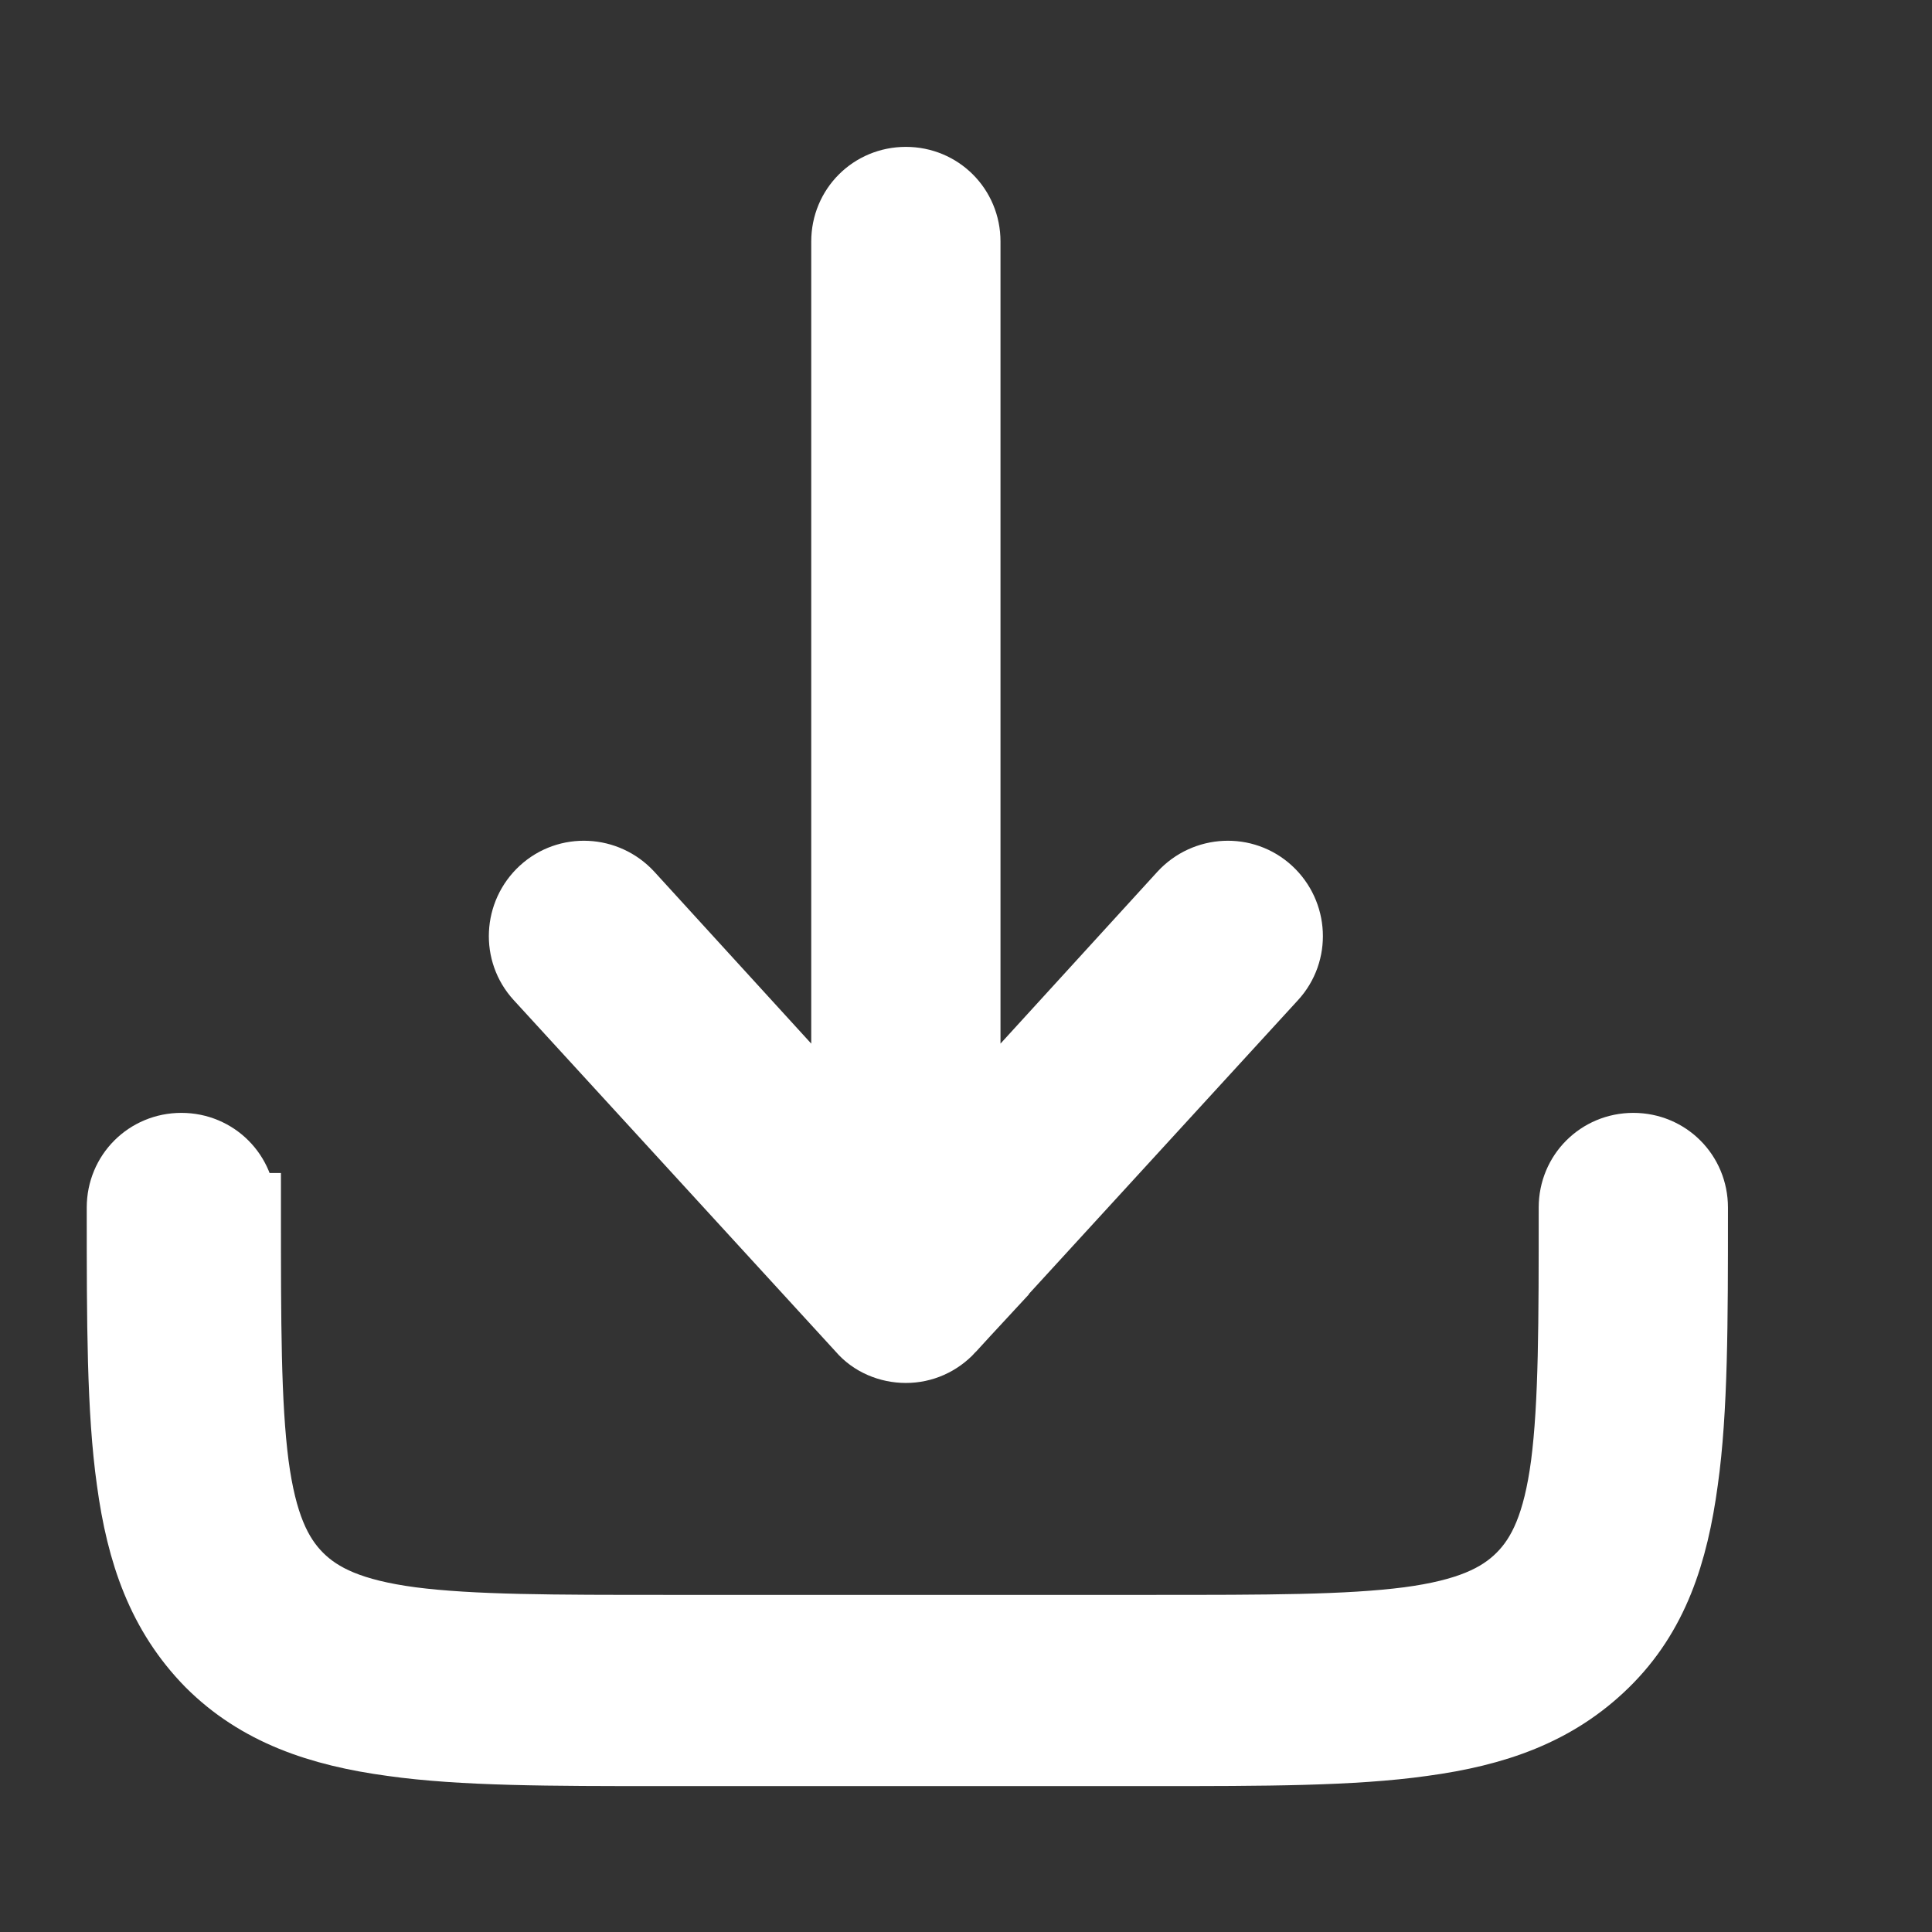
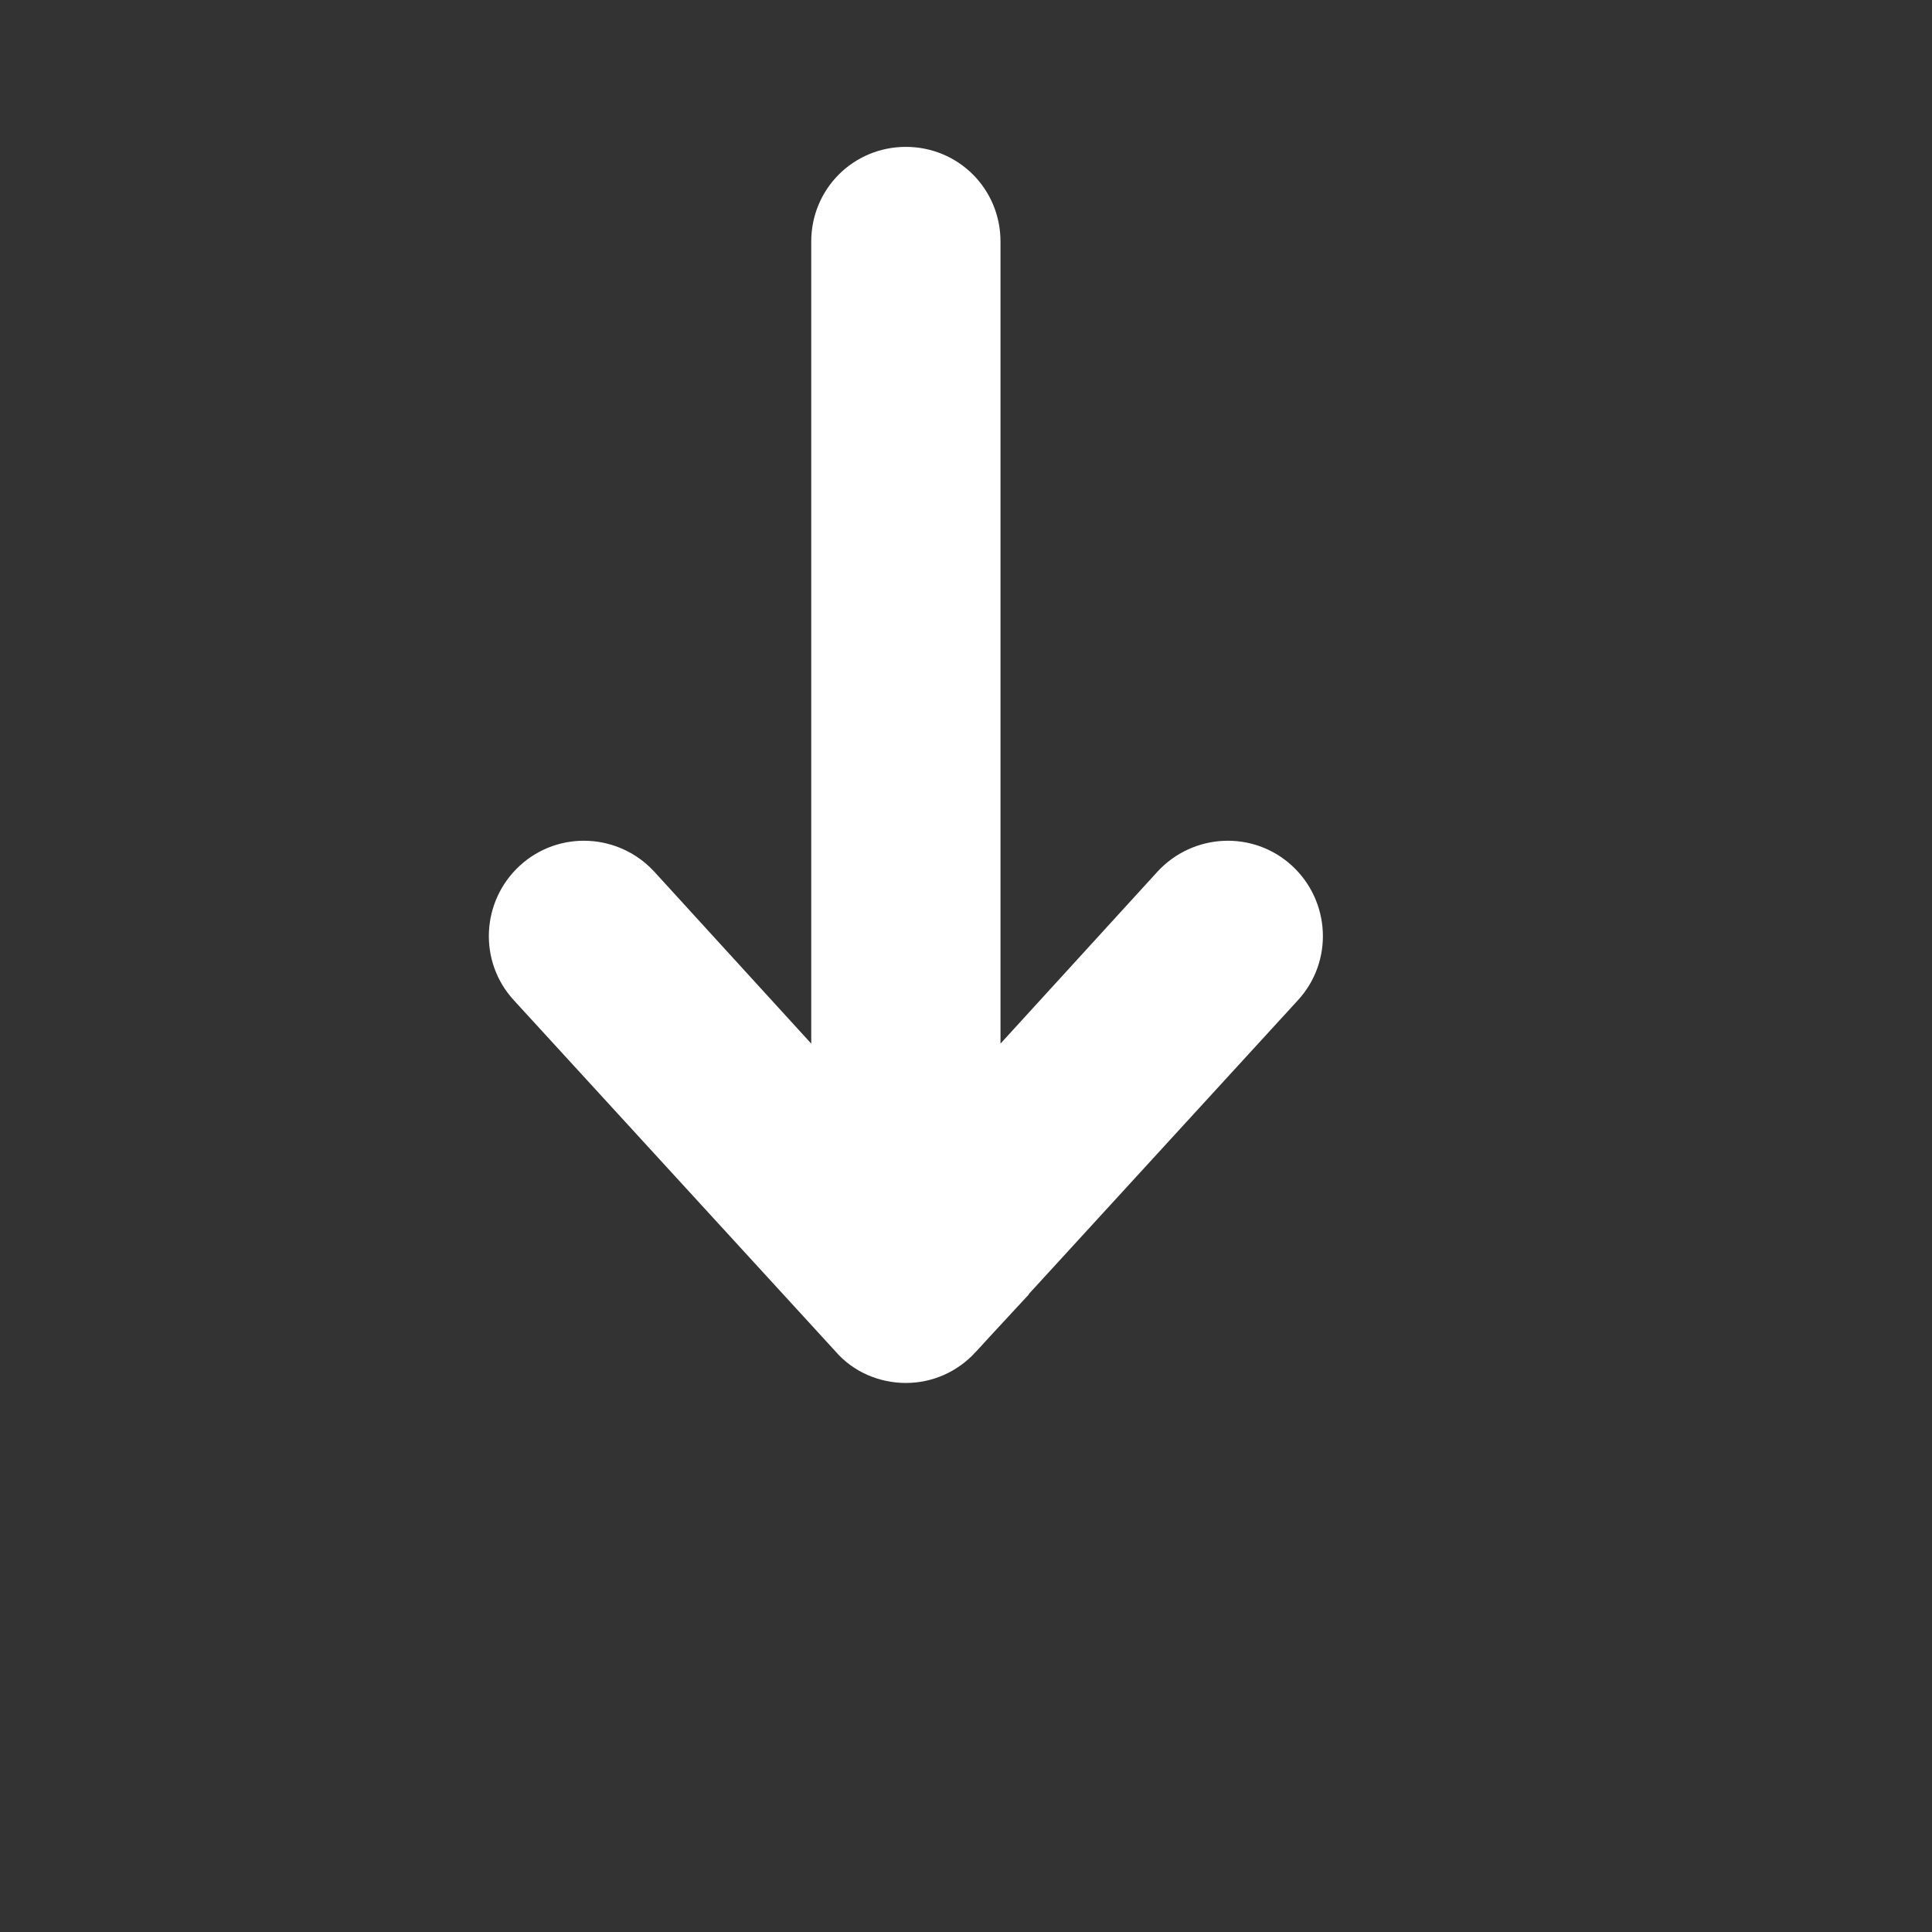
<svg xmlns="http://www.w3.org/2000/svg" id="Layer_1" version="1.1" viewBox="0 0 196 196">
  <rect x="0" y="0" width="196" height="196" fill="#333333" stroke="none" />
  <defs>
    <style>
      .st0 {
        fill: #fff;
        stroke: #fff;
        stroke-miterlimit: 32.7;
        stroke-width: 7px;
      }
    </style>
  </defs>
  <g id="SVGRepo_iconCarrier">
    <path class="st0" d="M96.4,134.8c-1.2,1.3-2.8,2-4.5,2s-3.4-.7-4.5-2l-32.7-35.7c-2.3-2.5-2.1-6.4.4-8.7,2.5-2.3,6.4-2.1,8.7.4l22,24.1V24.5c0-3.4,2.7-6.1,6.1-6.1s6.1,2.7,6.1,6.1v90.4l22-24.1c2.3-2.5,6.2-2.7,8.7-.4s2.7,6.2.4,8.7l-32.7,35.7Z" />
-     <path class="st0" d="M24.5,122.5c0-3.4-2.7-6.1-6.1-6.1s-6.1,2.7-6.1,6.1v.4c0,11.2,0,20.2,1,27.3,1,7.4,3.1,13.5,8,18.5,4.9,4.9,11.1,7,18.5,8,7.1,1,16.1,1,27.3,1h49.9c11.2,0,20.2,0,27.3-1,7.4-1,13.5-3.1,18.5-8s7-11.1,8-18.5c1-7.1,1-16.1,1-27.3v-.4c0-3.4-2.7-6.1-6.1-6.1s-6.1,2.7-6.1,6.1c0,11.7,0,19.9-.8,26.1-.8,6-2.3,9.2-4.5,11.4s-5.4,3.7-11.4,4.5c-6.2.8-14.3.8-26.1.8h-49c-11.7,0-19.9,0-26.1-.8-6-.8-9.2-2.3-11.4-4.5s-3.7-5.4-4.5-11.4c-.8-6.2-.8-14.3-.8-26.1Z" />
  </g>
</svg>